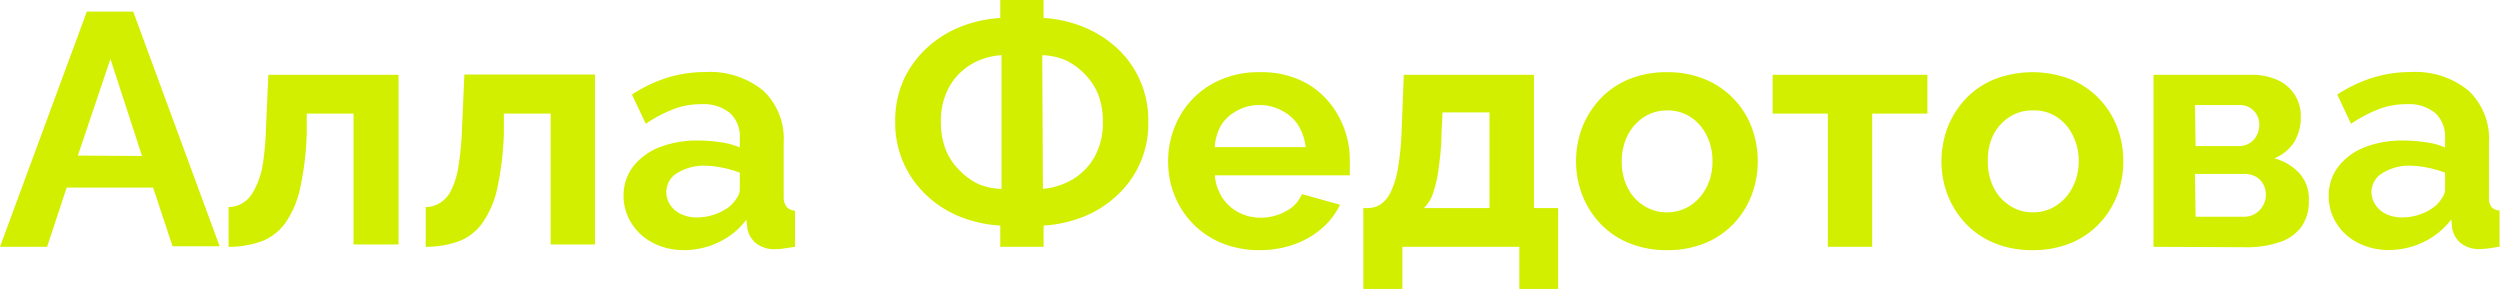
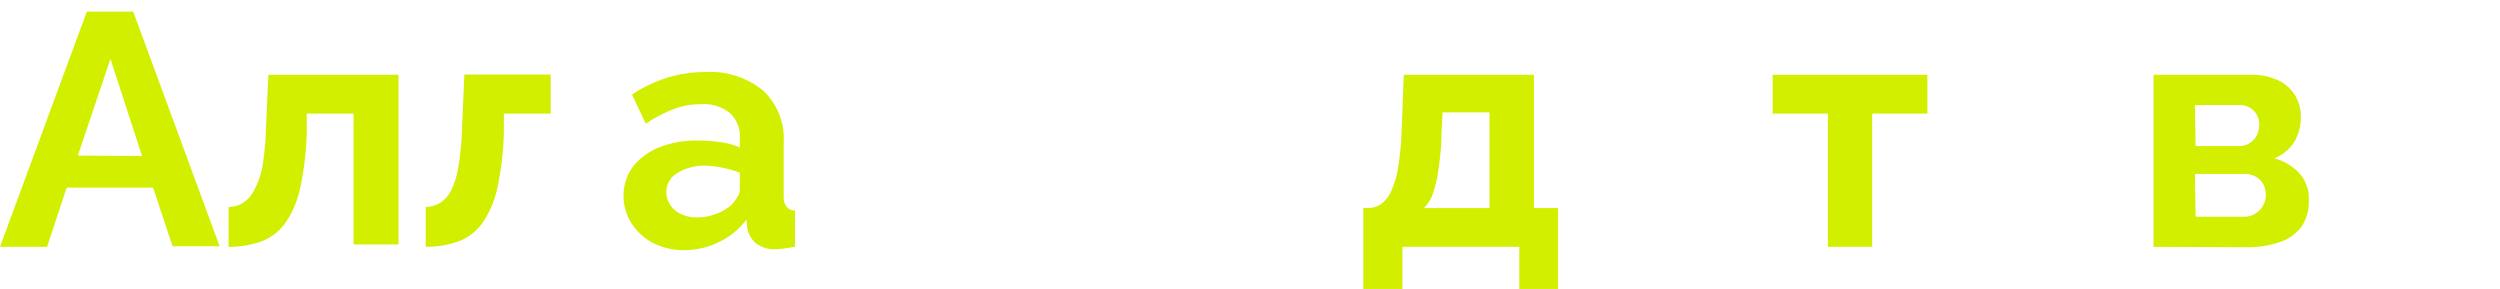
<svg xmlns="http://www.w3.org/2000/svg" viewBox="0 0 181.1 20.93">
  <defs>
    <style>.cls-1{fill:#d2ef00;}</style>
  </defs>
  <g id="Слой_2" data-name="Слой 2">
    <g id="Слой_2-2" data-name="Слой 2">
      <path class="cls-1" d="M6.29.84H9.65l6.26,17H12.5l-1.41-4.25H4.83L3.41,17.88H0Zm4,10.46L8,4.27l-2.36,7Z" />
      <path class="cls-1" d="M16.56,17.88V15a2.09,2.09,0,0,0,1-.28,2.22,2.22,0,0,0,.81-.87A5.84,5.84,0,0,0,19,12.13a21.09,21.09,0,0,0,.27-2.86l.17-3.85h9.43V17.71H25.61V8.23H22.22l0,1.42a22,22,0,0,1-.48,4,7,7,0,0,1-1.07,2.5,3.79,3.79,0,0,1-1.69,1.32A7.07,7.07,0,0,1,16.56,17.88Z" />
-       <path class="cls-1" d="M30.84,17.88V15a2.09,2.09,0,0,0,1-.28,2.22,2.22,0,0,0,.81-.87,5.84,5.84,0,0,0,.55-1.74,21.09,21.09,0,0,0,.27-2.86l.17-3.85H43.1V17.71H39.89V8.23H36.5l0,1.42a22,22,0,0,1-.48,4,7,7,0,0,1-1.07,2.5,3.79,3.79,0,0,1-1.69,1.32A7.07,7.07,0,0,1,30.84,17.88Z" />
+       <path class="cls-1" d="M30.84,17.88V15a2.09,2.09,0,0,0,1-.28,2.22,2.22,0,0,0,.81-.87,5.84,5.84,0,0,0,.55-1.74,21.09,21.09,0,0,0,.27-2.86l.17-3.85H43.1H39.89V8.23H36.5l0,1.42a22,22,0,0,1-.48,4,7,7,0,0,1-1.07,2.5,3.79,3.79,0,0,1-1.69,1.32A7.07,7.07,0,0,1,30.84,17.88Z" />
      <path class="cls-1" d="M45.17,14.21a3.5,3.5,0,0,1,.68-2.13,4.51,4.51,0,0,1,1.91-1.41,7.46,7.46,0,0,1,2.81-.49,11.11,11.11,0,0,1,1.61.12,5.35,5.35,0,0,1,1.41.38V10a2.28,2.28,0,0,0-.71-1.81,3,3,0,0,0-2.1-.64,5.41,5.41,0,0,0-2,.36,9.59,9.59,0,0,0-2,1.06l-1-2.12a10.26,10.26,0,0,1,2.55-1.22,9.24,9.24,0,0,1,2.75-.41,6.09,6.09,0,0,1,4.19,1.33,4.77,4.77,0,0,1,1.5,3.78v3.95A1.1,1.1,0,0,0,57,15a.82.82,0,0,0,.59.26v2.62L56.8,18a5,5,0,0,1-.59.05,2.16,2.16,0,0,1-1.45-.43,1.84,1.84,0,0,1-.62-1.06l-.07-.65a5.34,5.34,0,0,1-2,1.63,5.71,5.71,0,0,1-2.49.58,4.87,4.87,0,0,1-2.25-.51,4,4,0,0,1-1.56-1.4A3.7,3.7,0,0,1,45.17,14.21Zm7.82.62a3,3,0,0,0,.43-.56,1,1,0,0,0,.17-.51V12.51a7.33,7.33,0,0,0-1.25-.36A7.2,7.2,0,0,0,51.07,12a3.69,3.69,0,0,0-2,.53,1.59,1.59,0,0,0-.8,1.39,1.62,1.62,0,0,0,.26.89,1.9,1.9,0,0,0,.77.68,2.59,2.59,0,0,0,1.2.26,3.84,3.84,0,0,0,1.41-.27A3.42,3.42,0,0,0,53,14.83Z" />
-       <path class="cls-1" d="M72.46,17.88V16.34a9.34,9.34,0,0,1-2.91-.64,7.74,7.74,0,0,1-2.42-1.54,7.25,7.25,0,0,1-1.67-2.34,7.14,7.14,0,0,1-.61-3,7.21,7.21,0,0,1,.63-3.08A7.28,7.28,0,0,1,67.2,3.42a7.84,7.84,0,0,1,2.43-1.5,9.44,9.44,0,0,1,2.83-.62V0H75.6V1.3a9.22,9.22,0,0,1,2.83.63,8.18,8.18,0,0,1,2.44,1.51,7.07,7.07,0,0,1,2.31,5.39,7,7,0,0,1-2.29,5.35,7.69,7.69,0,0,1-2.43,1.53,9.34,9.34,0,0,1-2.86.63v1.54Zm.09-4.2V4a4.84,4.84,0,0,0-2.21.67,4.35,4.35,0,0,0-1.59,1.65,5,5,0,0,0-.59,2.55,5.3,5.3,0,0,0,.36,2,4.38,4.38,0,0,0,1,1.48,4.6,4.6,0,0,0,1.4,1A4.54,4.54,0,0,0,72.55,13.68Zm3,0A5.11,5.11,0,0,0,77.69,13a4.42,4.42,0,0,0,1.6-1.64,5,5,0,0,0,.6-2.53,5.36,5.36,0,0,0-.34-2,4.6,4.6,0,0,0-1-1.49,4.76,4.76,0,0,0-1.41-1A4.61,4.61,0,0,0,75.5,4Z" />
-       <path class="cls-1" d="M91.25,18.12a7.08,7.08,0,0,1-2.74-.51,6.19,6.19,0,0,1-3.42-3.44,6.45,6.45,0,0,1-.47-2.43,6.65,6.65,0,0,1,.81-3.26,6.13,6.13,0,0,1,2.3-2.36,6.84,6.84,0,0,1,3.54-.89,6.7,6.7,0,0,1,3.53.89A6.11,6.11,0,0,1,97,8.48a6.56,6.56,0,0,1,.78,3.15c0,.19,0,.38,0,.58s0,.36,0,.49H88a3.56,3.56,0,0,0,.56,1.64,3.12,3.12,0,0,0,1.2,1.06,3.43,3.43,0,0,0,1.58.37,3.73,3.73,0,0,0,1.81-.47,2.44,2.44,0,0,0,1.16-1.24l2.76.77a5.22,5.22,0,0,1-1.31,1.71,6.26,6.26,0,0,1-2,1.16A7.4,7.4,0,0,1,91.25,18.12ZM88,10.66h6.58A3.79,3.79,0,0,0,94,9,3.11,3.11,0,0,0,92.83,8a3.33,3.33,0,0,0-1.61-.39A3.21,3.21,0,0,0,89.65,8,3.05,3.05,0,0,0,88.5,9,3.54,3.54,0,0,0,88,10.66Z" />
      <path class="cls-1" d="M98.76,20.93V15.07h.33a1.66,1.66,0,0,0,.91-.26,2.27,2.27,0,0,0,.74-.89,6.44,6.44,0,0,0,.53-1.74,20.92,20.92,0,0,0,.27-2.85l.15-3.91h9.43v9.65h1.75v5.86h-2.81V17.88h-8.47v3.05Zm4.39-5.86h4.75V8.14h-3.4l-.08,1.53c0,1-.12,1.91-.22,2.63a8.9,8.9,0,0,1-.41,1.75A2.59,2.59,0,0,1,103.15,15.07Z" />
-       <path class="cls-1" d="M120.77,18.12a7.07,7.07,0,0,1-2.76-.51,6,6,0,0,1-2.08-1.41,6.39,6.39,0,0,1-1.31-2.07,6.69,6.69,0,0,1-.45-2.44,6.81,6.81,0,0,1,.45-2.47,6.5,6.5,0,0,1,1.31-2.07A6,6,0,0,1,118,5.74a7.07,7.07,0,0,1,2.76-.51,7,7,0,0,1,2.74.51,6.08,6.08,0,0,1,3.39,3.48,7,7,0,0,1,.44,2.47,6.9,6.9,0,0,1-.44,2.44,6.2,6.2,0,0,1-1.3,2.07,6,6,0,0,1-2.07,1.41A7.14,7.14,0,0,1,120.77,18.12Zm-3.29-6.43a4.11,4.11,0,0,0,.43,1.92,3.3,3.3,0,0,0,1.18,1.3,3.16,3.16,0,0,0,3.33,0,3.46,3.46,0,0,0,1.19-1.32,3.94,3.94,0,0,0,.44-1.92,4,4,0,0,0-.44-1.9,3.32,3.32,0,0,0-1.19-1.32A3,3,0,0,0,120.77,8a3,3,0,0,0-1.68.48,3.36,3.36,0,0,0-1.18,1.32A4.11,4.11,0,0,0,117.48,11.69Z" />
      <path class="cls-1" d="M132.41,17.88V8.23h-4V5.42h11.21V8.23h-4v9.65Z" />
-       <path class="cls-1" d="M147.24,18.12a7.07,7.07,0,0,1-2.76-.51,6,6,0,0,1-2.08-1.41,6.39,6.39,0,0,1-1.31-2.07,6.69,6.69,0,0,1-.45-2.44,6.81,6.81,0,0,1,.45-2.47,6.5,6.5,0,0,1,1.31-2.07,6,6,0,0,1,2.08-1.41,7.7,7.7,0,0,1,5.51,0,6.1,6.1,0,0,1,3.38,3.48,6.8,6.8,0,0,1,.44,2.47,6.68,6.68,0,0,1-.44,2.44,6.2,6.2,0,0,1-1.3,2.07A5.94,5.94,0,0,1,150,17.61,7.14,7.14,0,0,1,147.24,18.12ZM144,11.69a4.11,4.11,0,0,0,.43,1.92,3.3,3.3,0,0,0,1.18,1.3,3,3,0,0,0,1.68.47,3,3,0,0,0,1.65-.48,3.38,3.38,0,0,0,1.19-1.32,4,4,0,0,0,.45-1.92,4,4,0,0,0-.45-1.9,3.25,3.25,0,0,0-1.19-1.32A2.94,2.94,0,0,0,147.24,8a3,3,0,0,0-1.68.48,3.36,3.36,0,0,0-1.18,1.32A4.11,4.11,0,0,0,144,11.69Z" />
      <path class="cls-1" d="M156,17.88V5.42h7a4.5,4.5,0,0,1,2.1.43,2.84,2.84,0,0,1,1.57,2.59,3.49,3.49,0,0,1-.46,1.82,3.05,3.05,0,0,1-1.46,1.21,3.78,3.78,0,0,1,1.8,1.06,2.76,2.76,0,0,1,.7,2,3.16,3.16,0,0,1-.55,1.92,3.22,3.22,0,0,1-1.59,1.1,7.38,7.38,0,0,1-2.44.36Zm3.05-7.3h3.15a1.42,1.42,0,0,0,1.28-.77,1.65,1.65,0,0,0,.18-.77,1.39,1.39,0,0,0-1.44-1.43H159Zm0,5.12h3.53a1.54,1.54,0,0,0,.79-.22,1.62,1.62,0,0,0,.58-2.14,1.47,1.47,0,0,0-.54-.54,1.62,1.62,0,0,0-.81-.2H159Z" />
-       <path class="cls-1" d="M168.69,14.21a3.44,3.44,0,0,1,.69-2.13,4.45,4.45,0,0,1,1.91-1.41,7.4,7.4,0,0,1,2.8-.49,11,11,0,0,1,1.61.12,5.33,5.33,0,0,1,1.42.38V10a2.31,2.31,0,0,0-.71-1.81,3,3,0,0,0-2.1-.64,5.46,5.46,0,0,0-2,.36,9.85,9.85,0,0,0-2,1.06l-1-2.12a10.32,10.32,0,0,1,2.56-1.22,9.24,9.24,0,0,1,2.75-.41,6.06,6.06,0,0,1,4.18,1.33,4.77,4.77,0,0,1,1.5,3.78v3.95a1.1,1.1,0,0,0,.18.71.84.84,0,0,0,.59.26v2.62l-.78.12a4.84,4.84,0,0,1-.59.05,2.18,2.18,0,0,1-1.45-.43,1.82,1.82,0,0,1-.61-1.06l-.07-.65a5.49,5.49,0,0,1-2,1.63,5.75,5.75,0,0,1-2.5.58,4.83,4.83,0,0,1-2.24-.51,3.86,3.86,0,0,1-1.56-1.4A3.62,3.62,0,0,1,168.69,14.21Zm7.83.62a3.5,3.5,0,0,0,.43-.56,1.06,1.06,0,0,0,.17-.51V12.51a7.6,7.6,0,0,0-1.25-.36A7.3,7.3,0,0,0,174.6,12a3.67,3.67,0,0,0-2,.53,1.6,1.6,0,0,0-.81,1.39,1.63,1.63,0,0,0,.27.89,1.87,1.87,0,0,0,.76.68,2.65,2.65,0,0,0,1.2.26,3.93,3.93,0,0,0,1.42-.27A3.52,3.52,0,0,0,176.52,14.83Z" />
    </g>
  </g>
</svg>